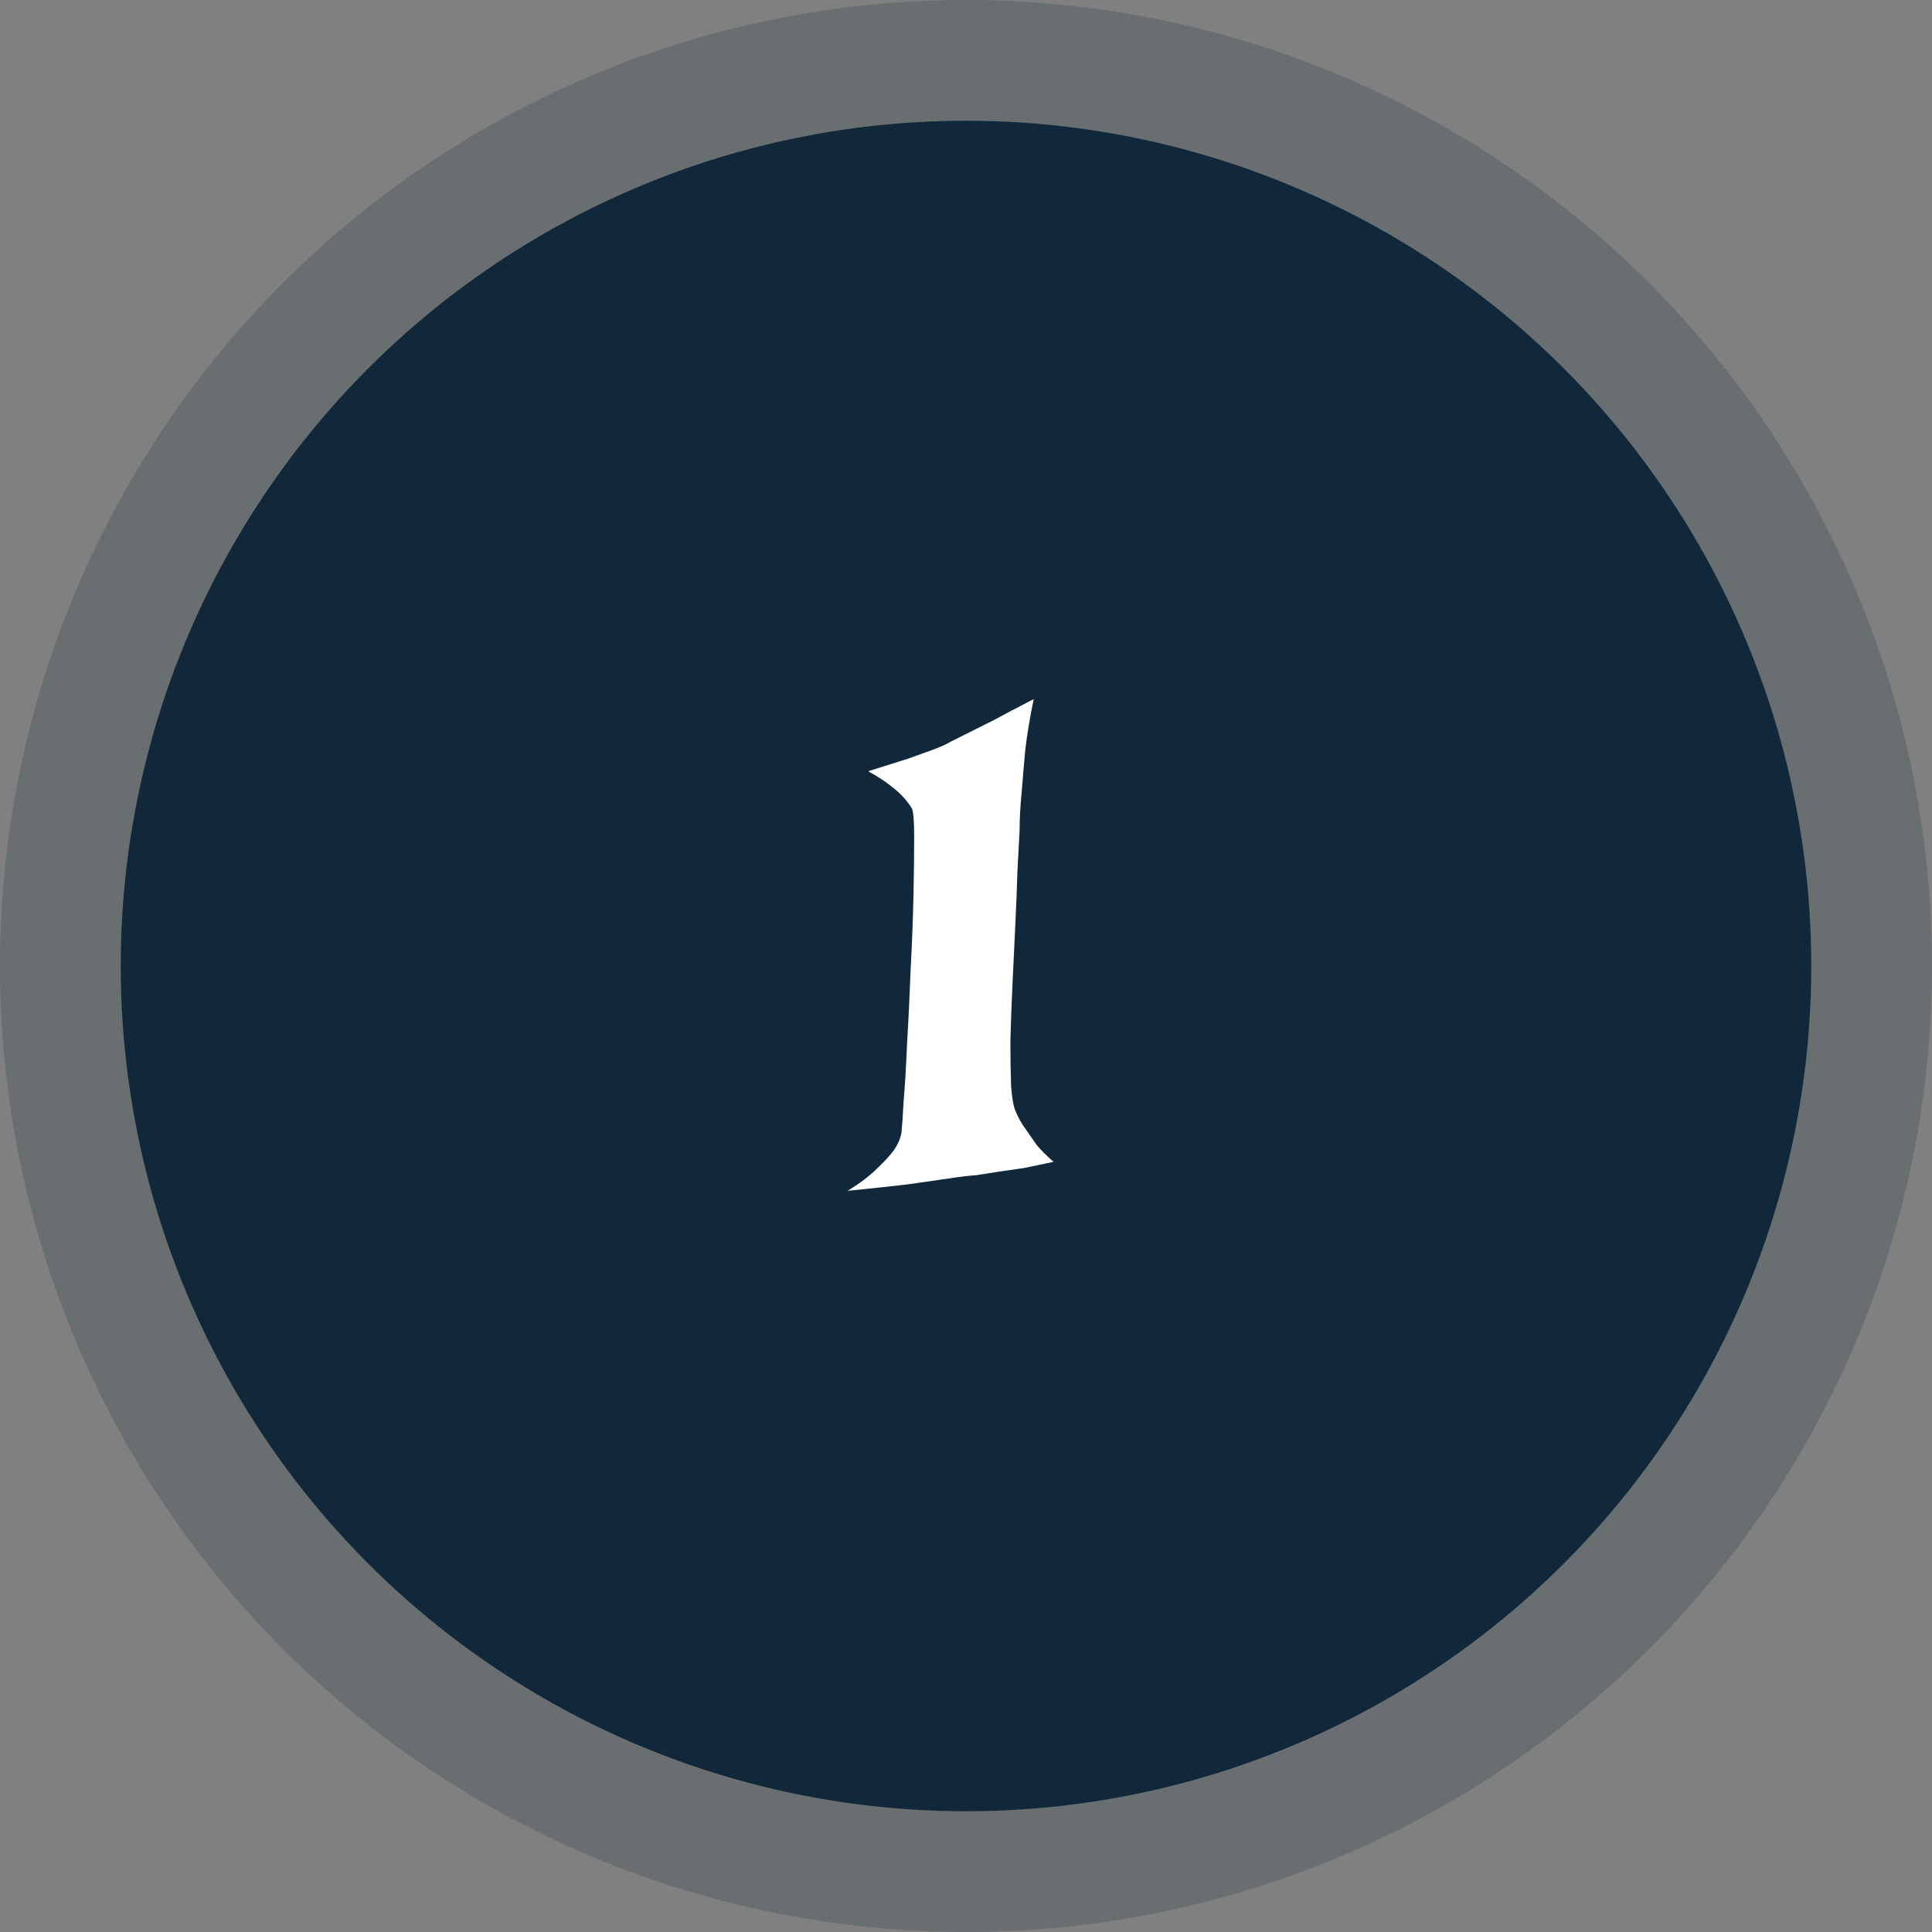
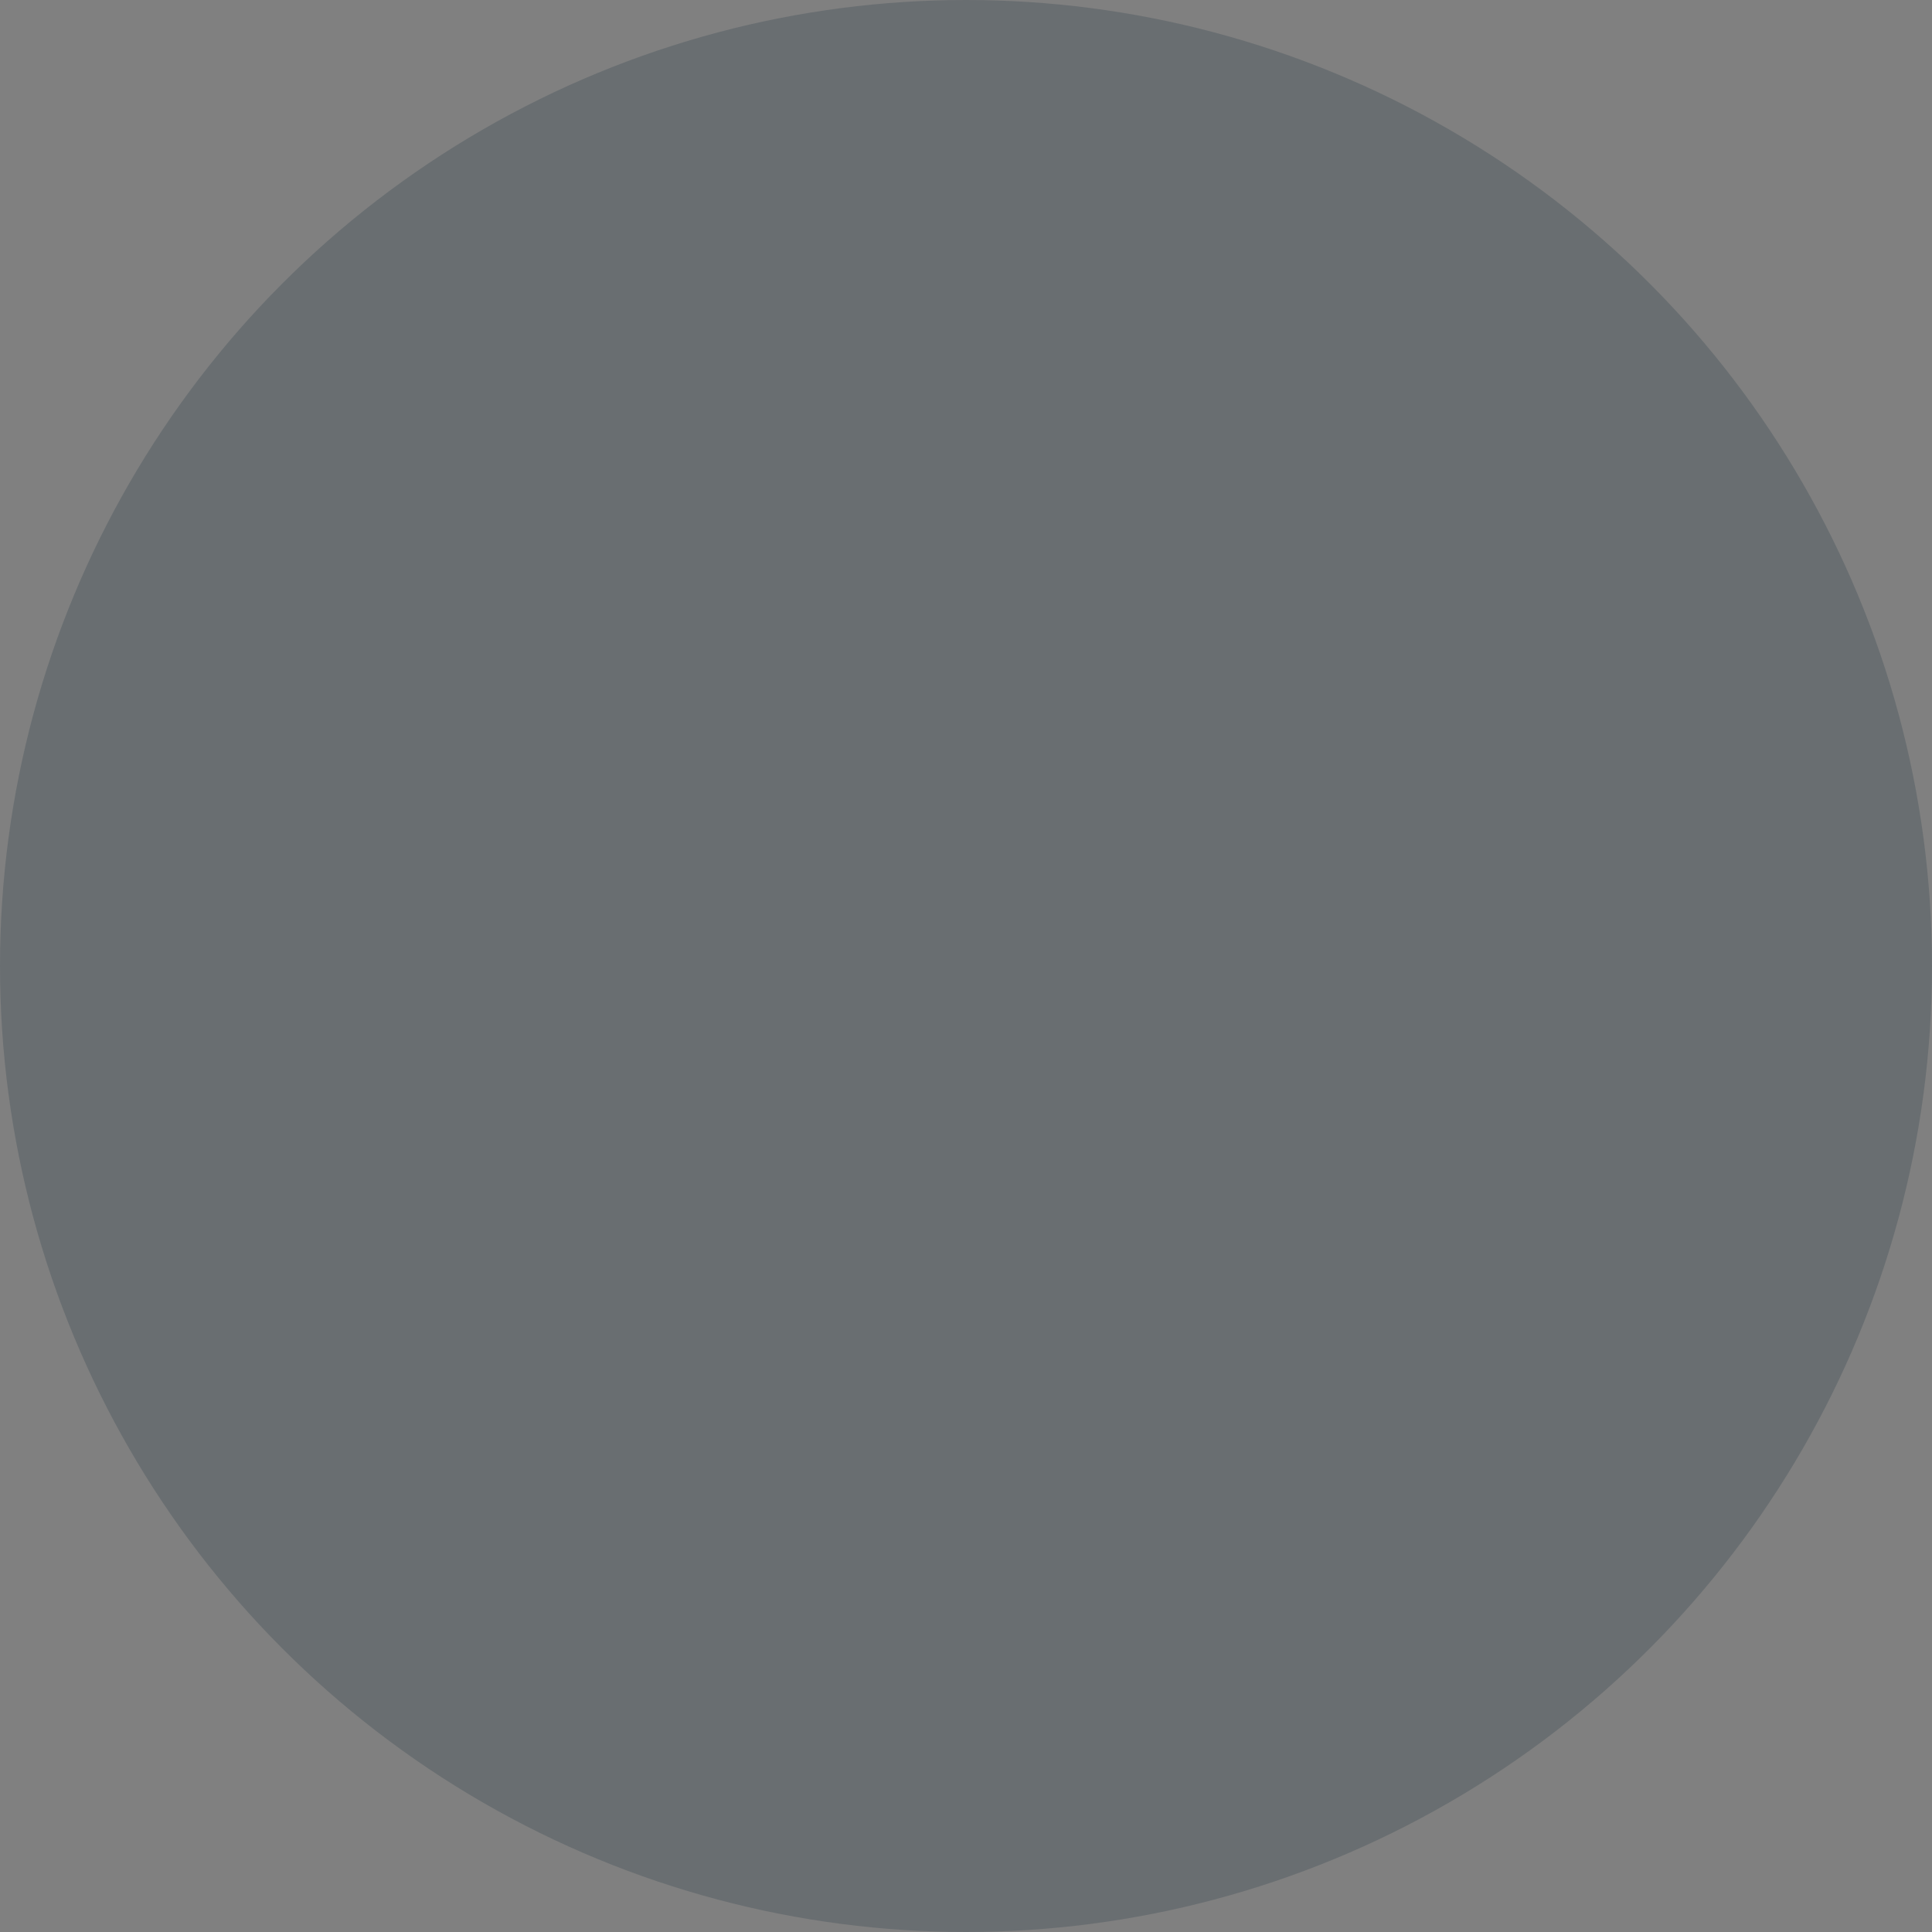
<svg xmlns="http://www.w3.org/2000/svg" width="800" height="800" viewBox="0 0 800 800" fill="none">
  <rect x="0" y="0" width="800" height="800" fill="#808080" stroke="none" />
  <g clip-path="url(#clip0_925_2)">
    <circle opacity="0.2" cx="400" cy="400" r="400" fill="#10283A" />
-     <circle cx="400" cy="400" r="350" fill="#10283A" />
-     <path d="M359.496 319.359C366.332 317.211 371.898 315.453 376.195 314.086C380.492 312.523 384.008 311.254 386.742 310.277C389.867 309.105 392.211 308.031 393.773 307.055L400.805 303.539C403.539 302.172 407.055 300.414 411.352 298.266C415.648 295.922 421.215 292.992 428.051 289.477C426.488 296.898 425.316 303.93 424.535 310.57C423.949 317.016 423.461 322.777 423.07 327.855C422.484 333.715 422.191 339.086 422.191 343.969C421.996 348.07 421.703 353.539 421.312 360.375C421.117 367.211 420.824 374.633 420.434 382.641C420.043 390.648 419.652 398.852 419.262 407.25C418.871 415.648 418.578 423.559 418.383 430.98C418.383 438.207 418.48 444.457 418.676 449.73C419.066 455.004 419.75 458.617 420.727 460.57C421.703 462.914 422.973 465.16 424.535 467.309C425.902 469.262 427.465 471.508 429.223 474.047C431.176 476.391 433.52 478.734 436.254 481.078C431.762 482.055 427.562 482.934 423.656 483.715C419.75 484.301 416.332 484.789 413.402 485.18C409.887 485.766 406.762 486.254 404.027 486.645C401.098 486.84 397.094 487.328 392.016 488.109C387.719 488.695 382.25 489.477 375.609 490.453C368.969 491.234 360.766 492.113 351 493.09C356.078 489.965 360.082 486.938 363.012 484.008C366.137 481.078 368.48 478.539 370.043 476.391C371.801 473.852 372.875 471.41 373.266 469.066C373.461 467.504 373.754 463.305 374.145 456.469C374.73 449.438 375.219 441.234 375.609 431.859C376.195 422.289 376.684 412.133 377.074 401.391C377.66 390.453 378.051 380.297 378.246 370.922C378.441 361.547 378.539 353.539 378.539 346.898C378.539 340.258 378.246 336.254 377.66 334.887C376.879 333.52 375.707 331.957 374.145 330.199C372.777 328.637 370.922 326.977 368.578 325.219C366.43 323.461 363.402 321.508 359.496 319.359Z" fill="white" />
  </g>
  <defs>
    <clipPath id="clip0_925_2">
      <rect width="800" height="800" fill="white" />
    </clipPath>
  </defs>
</svg>